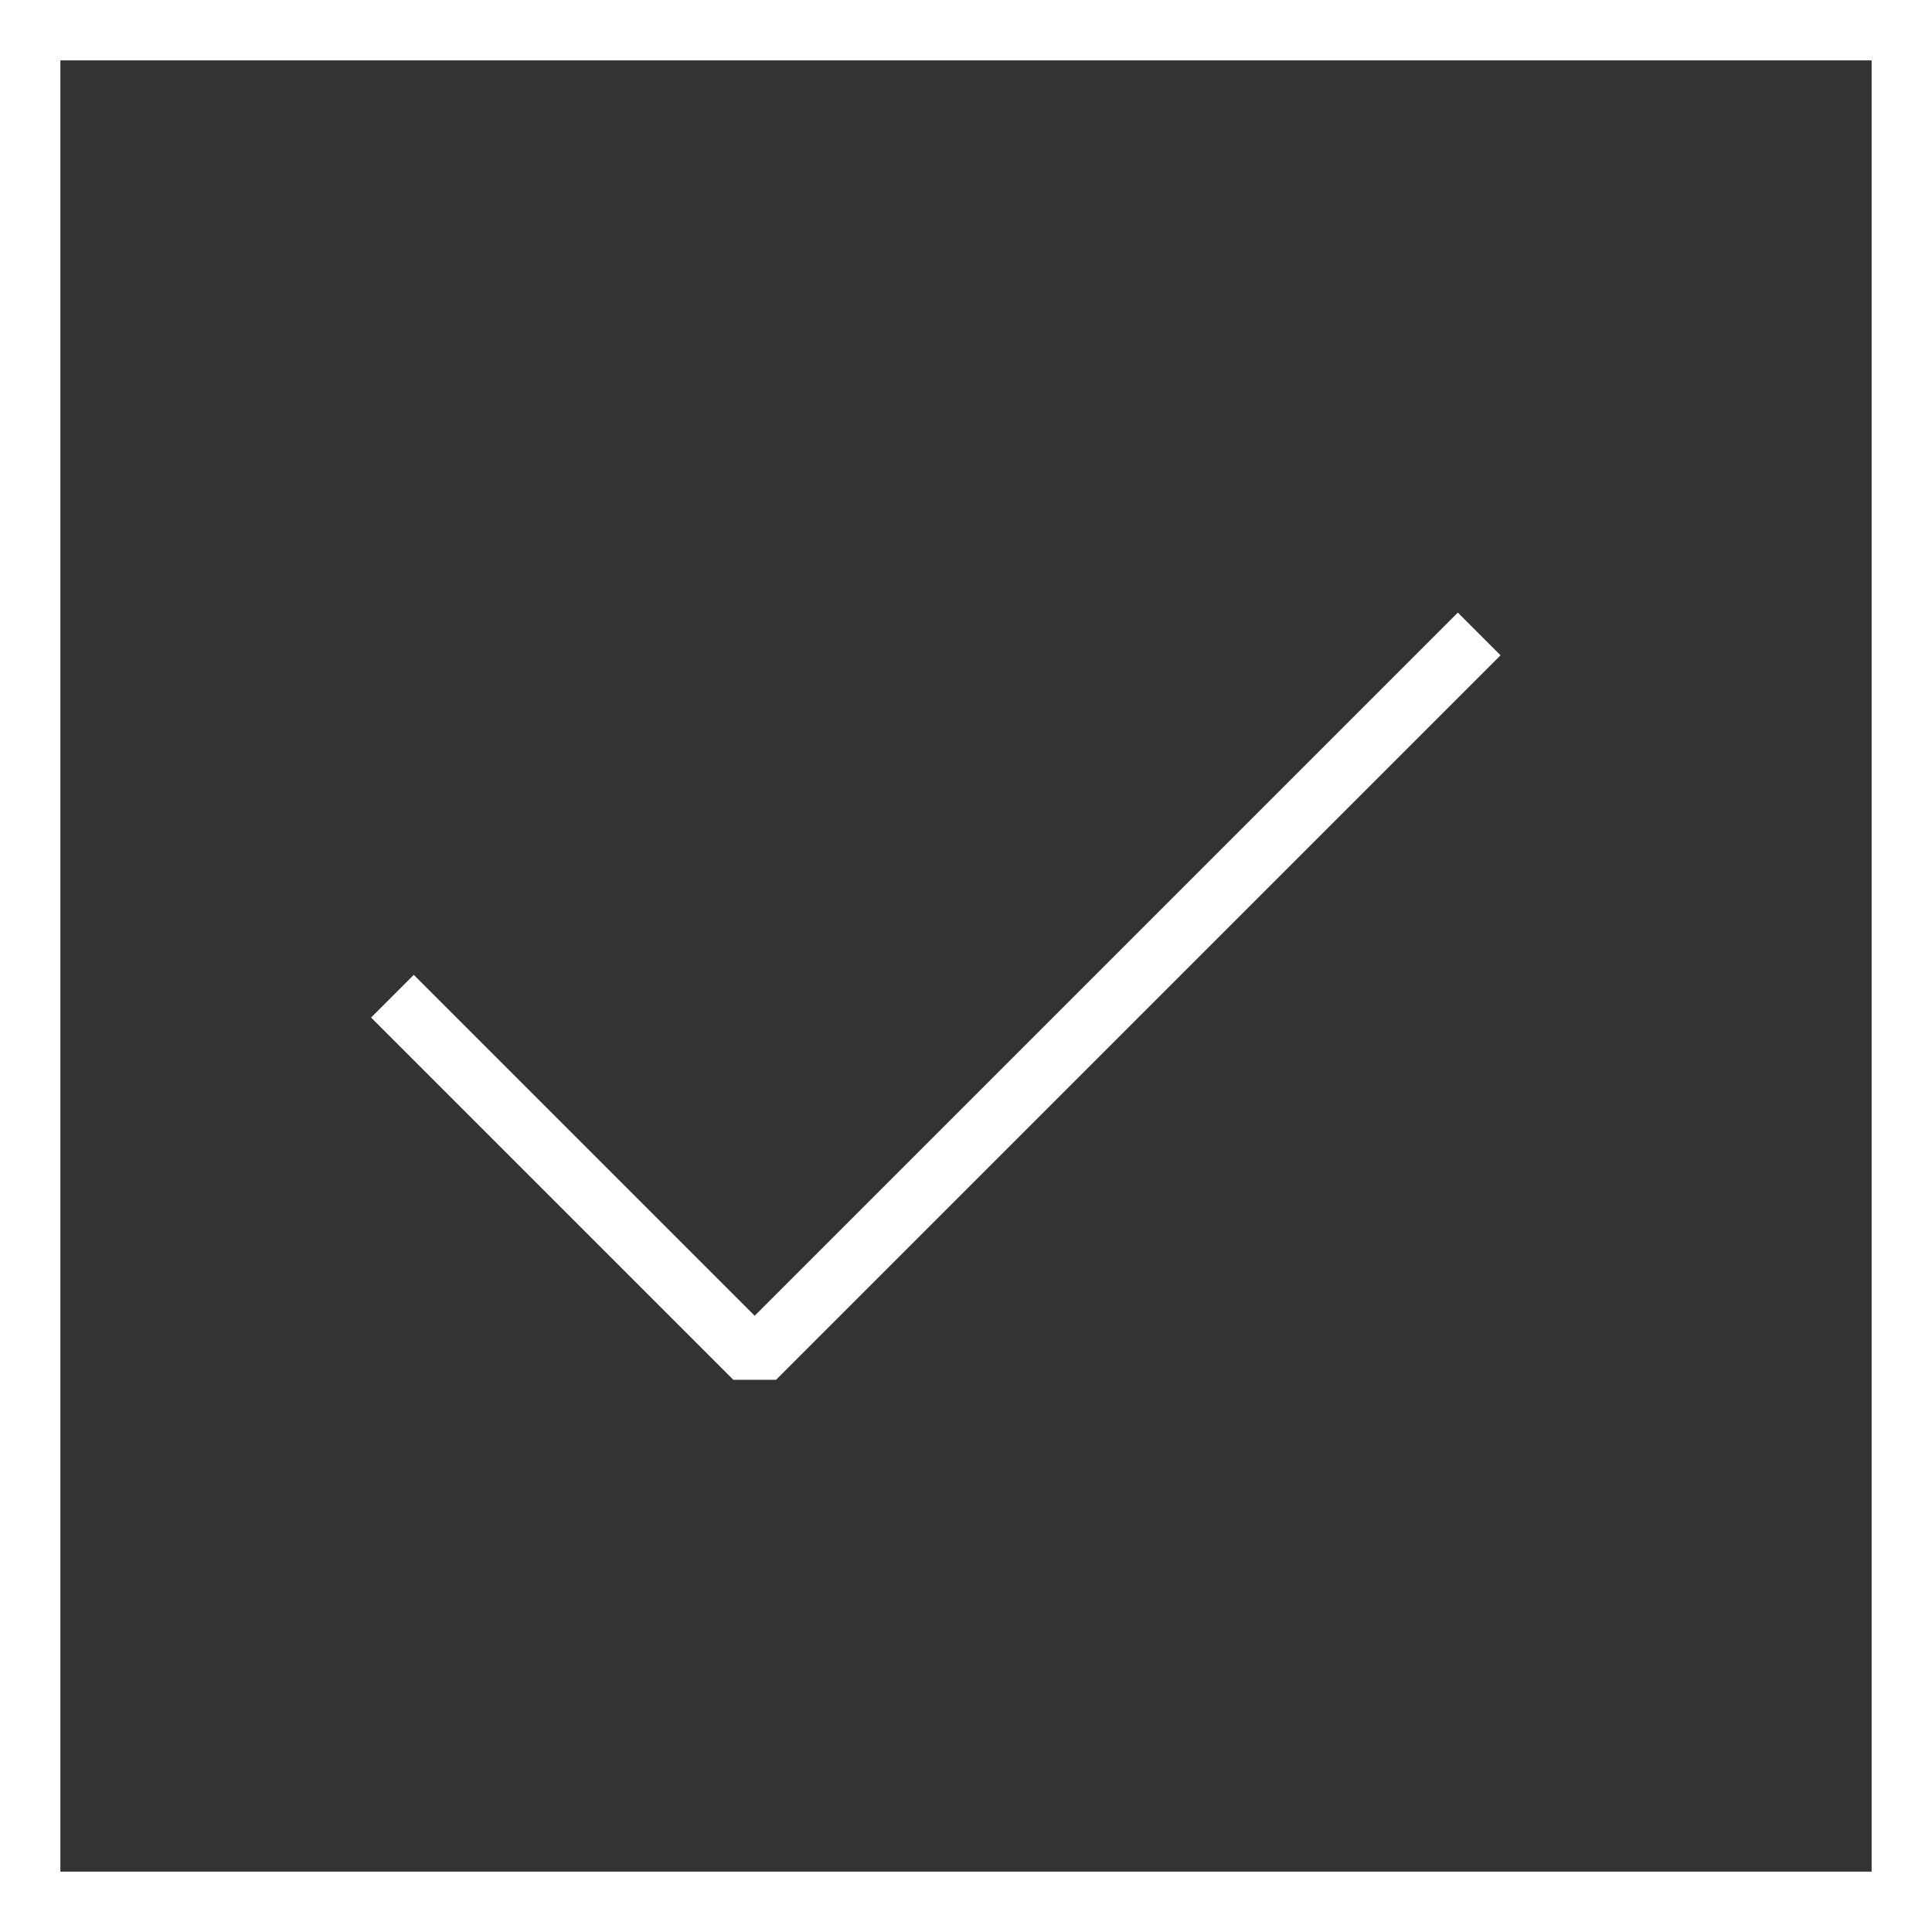
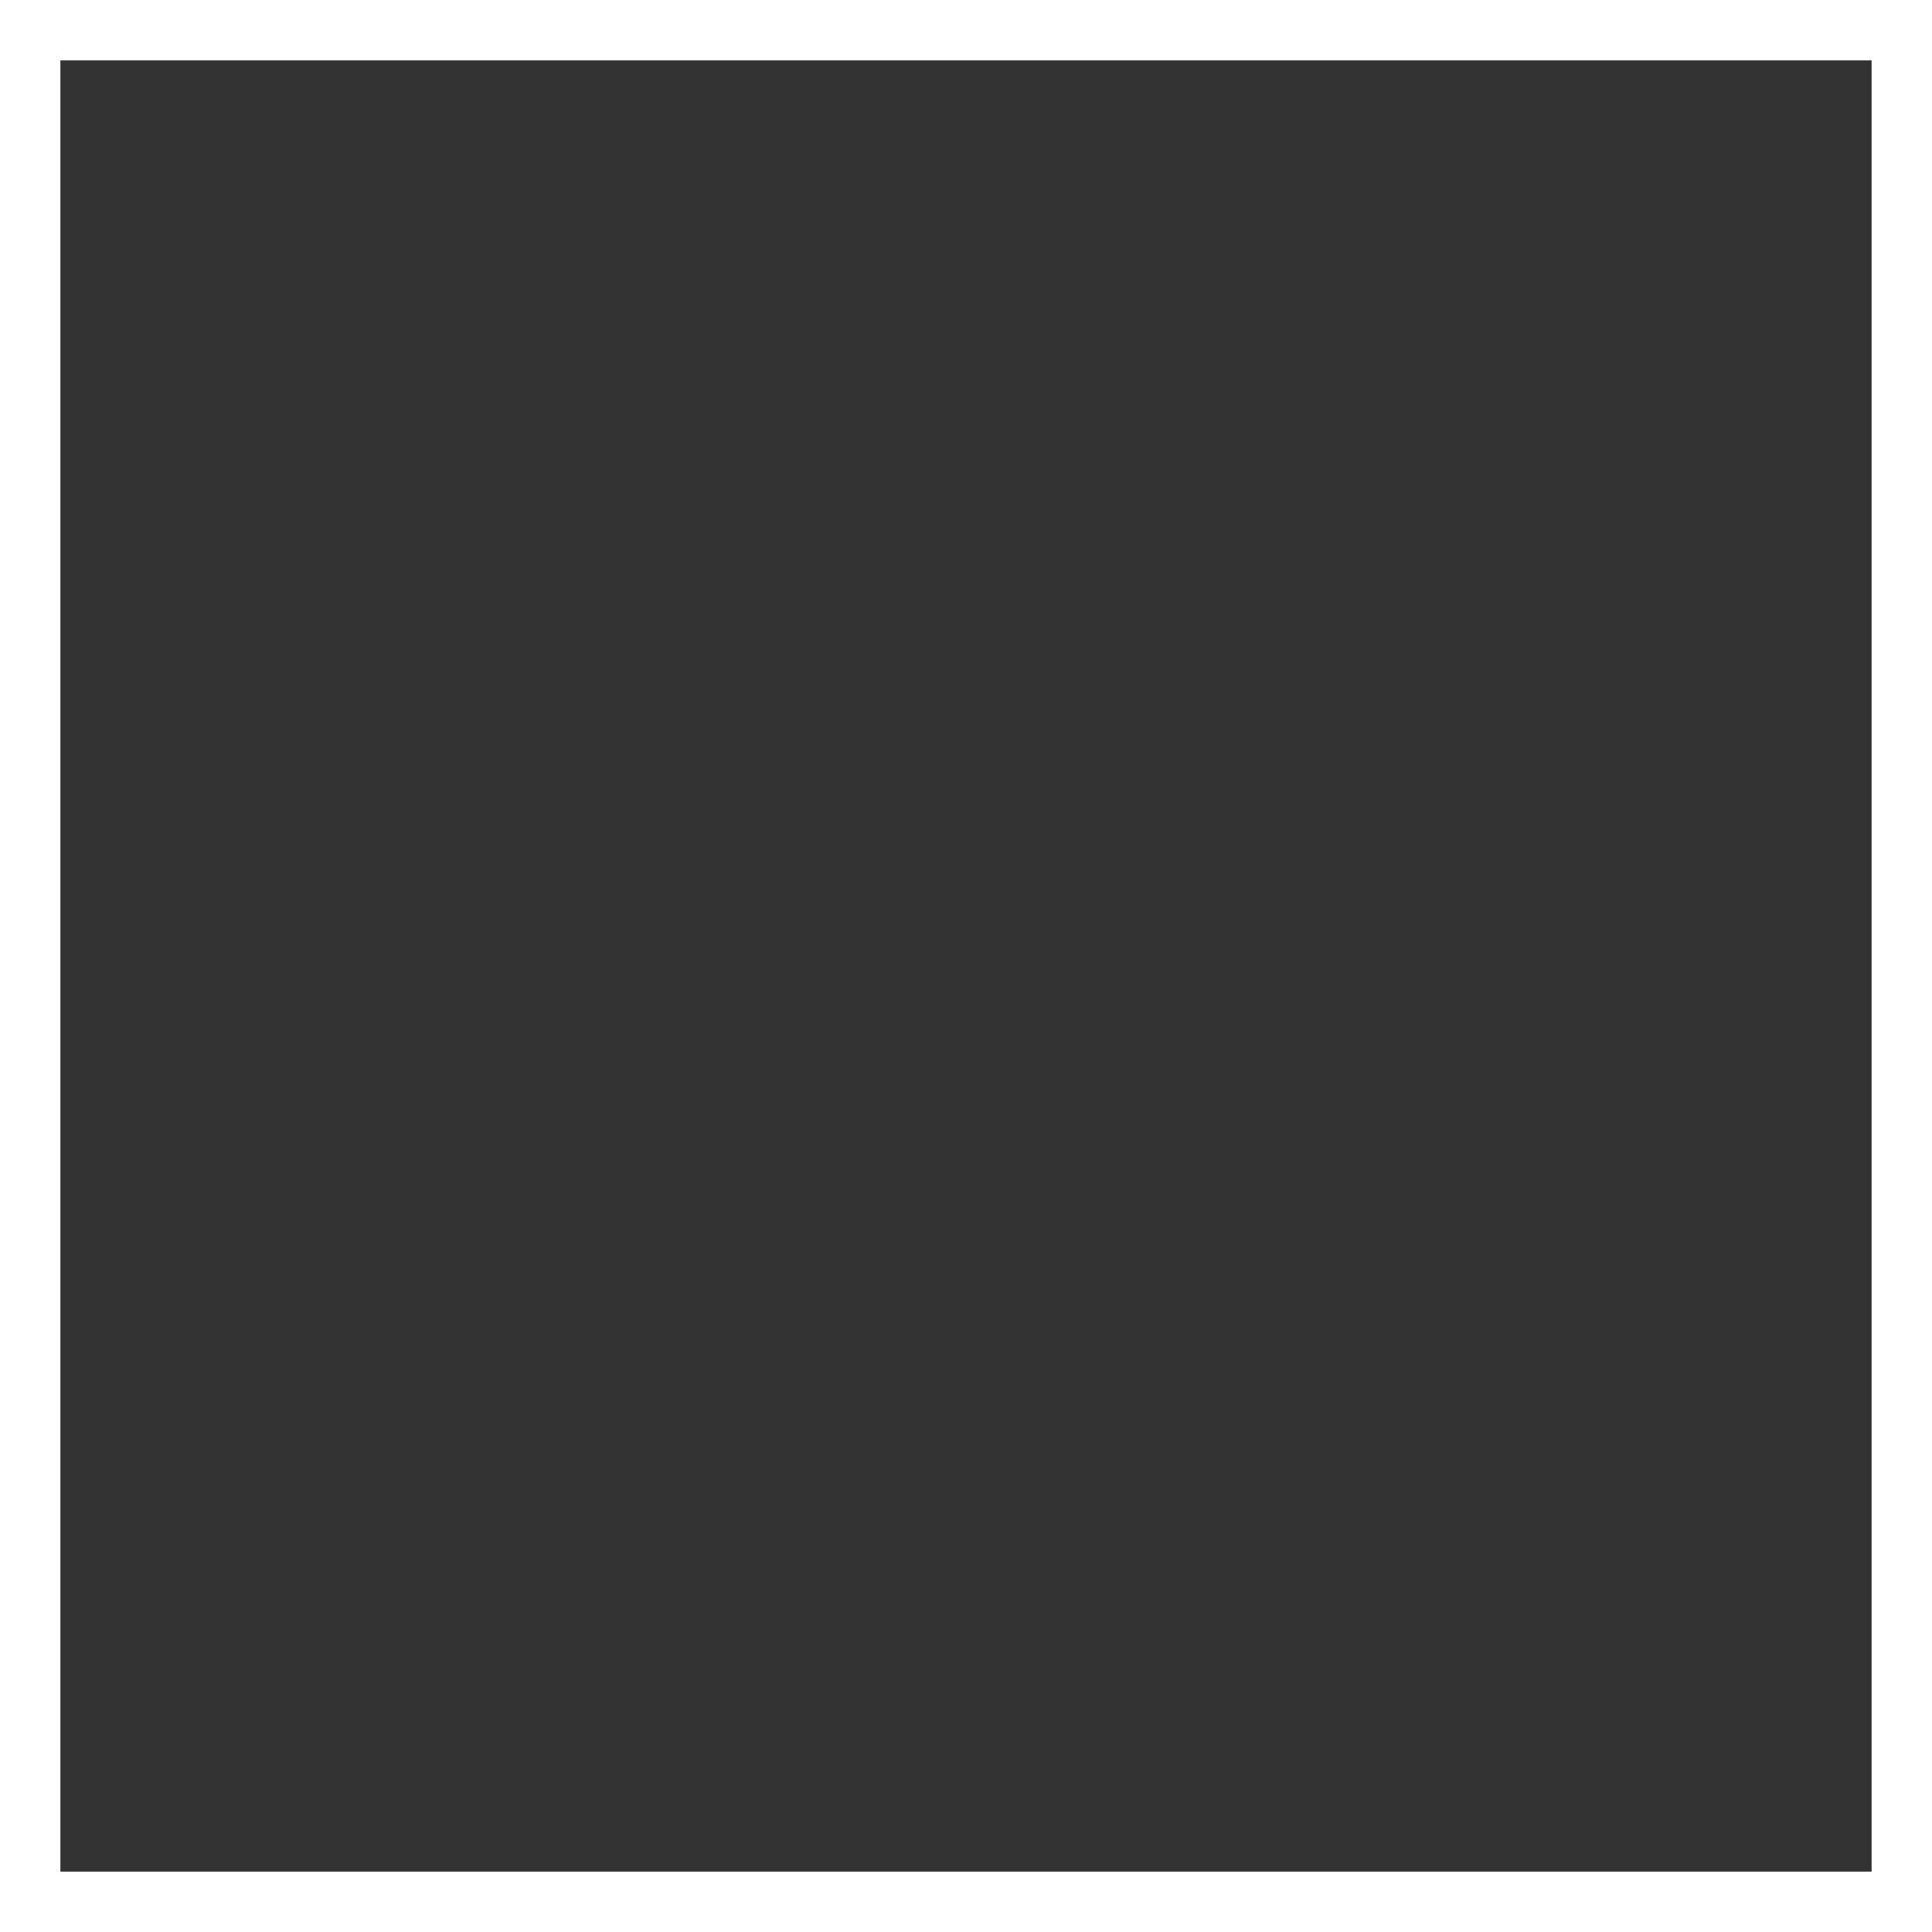
<svg xmlns="http://www.w3.org/2000/svg" version="1.1" id="Layer_1" width="800px" height="800px" viewBox="0 0 64 64" xml:space="preserve" fill="#000000" stroke="#000000">
  <rect x="0" y="0" width="64" height="64" fill="#333333" stroke="none" />
  <g id="SVGRepo_bgCarrier" stroke-width="0" />
  <g id="SVGRepo_tracerCarrier" stroke-linecap="round" stroke-linejoin="round" />
  <g id="SVGRepo_iconCarrier">
    <g>
-       <polyline fill="none" stroke="#ffffff" stroke-width="2" stroke-linejoin="bevel" stroke-miterlimit="10" points="13,33 25,45 49,21 " />
-     </g>
+       </g>
    <rect x="1" y="1" fill="none" stroke="#ffffff" stroke-width="2" stroke-miterlimit="10" width="62" height="62" />
  </g>
</svg>